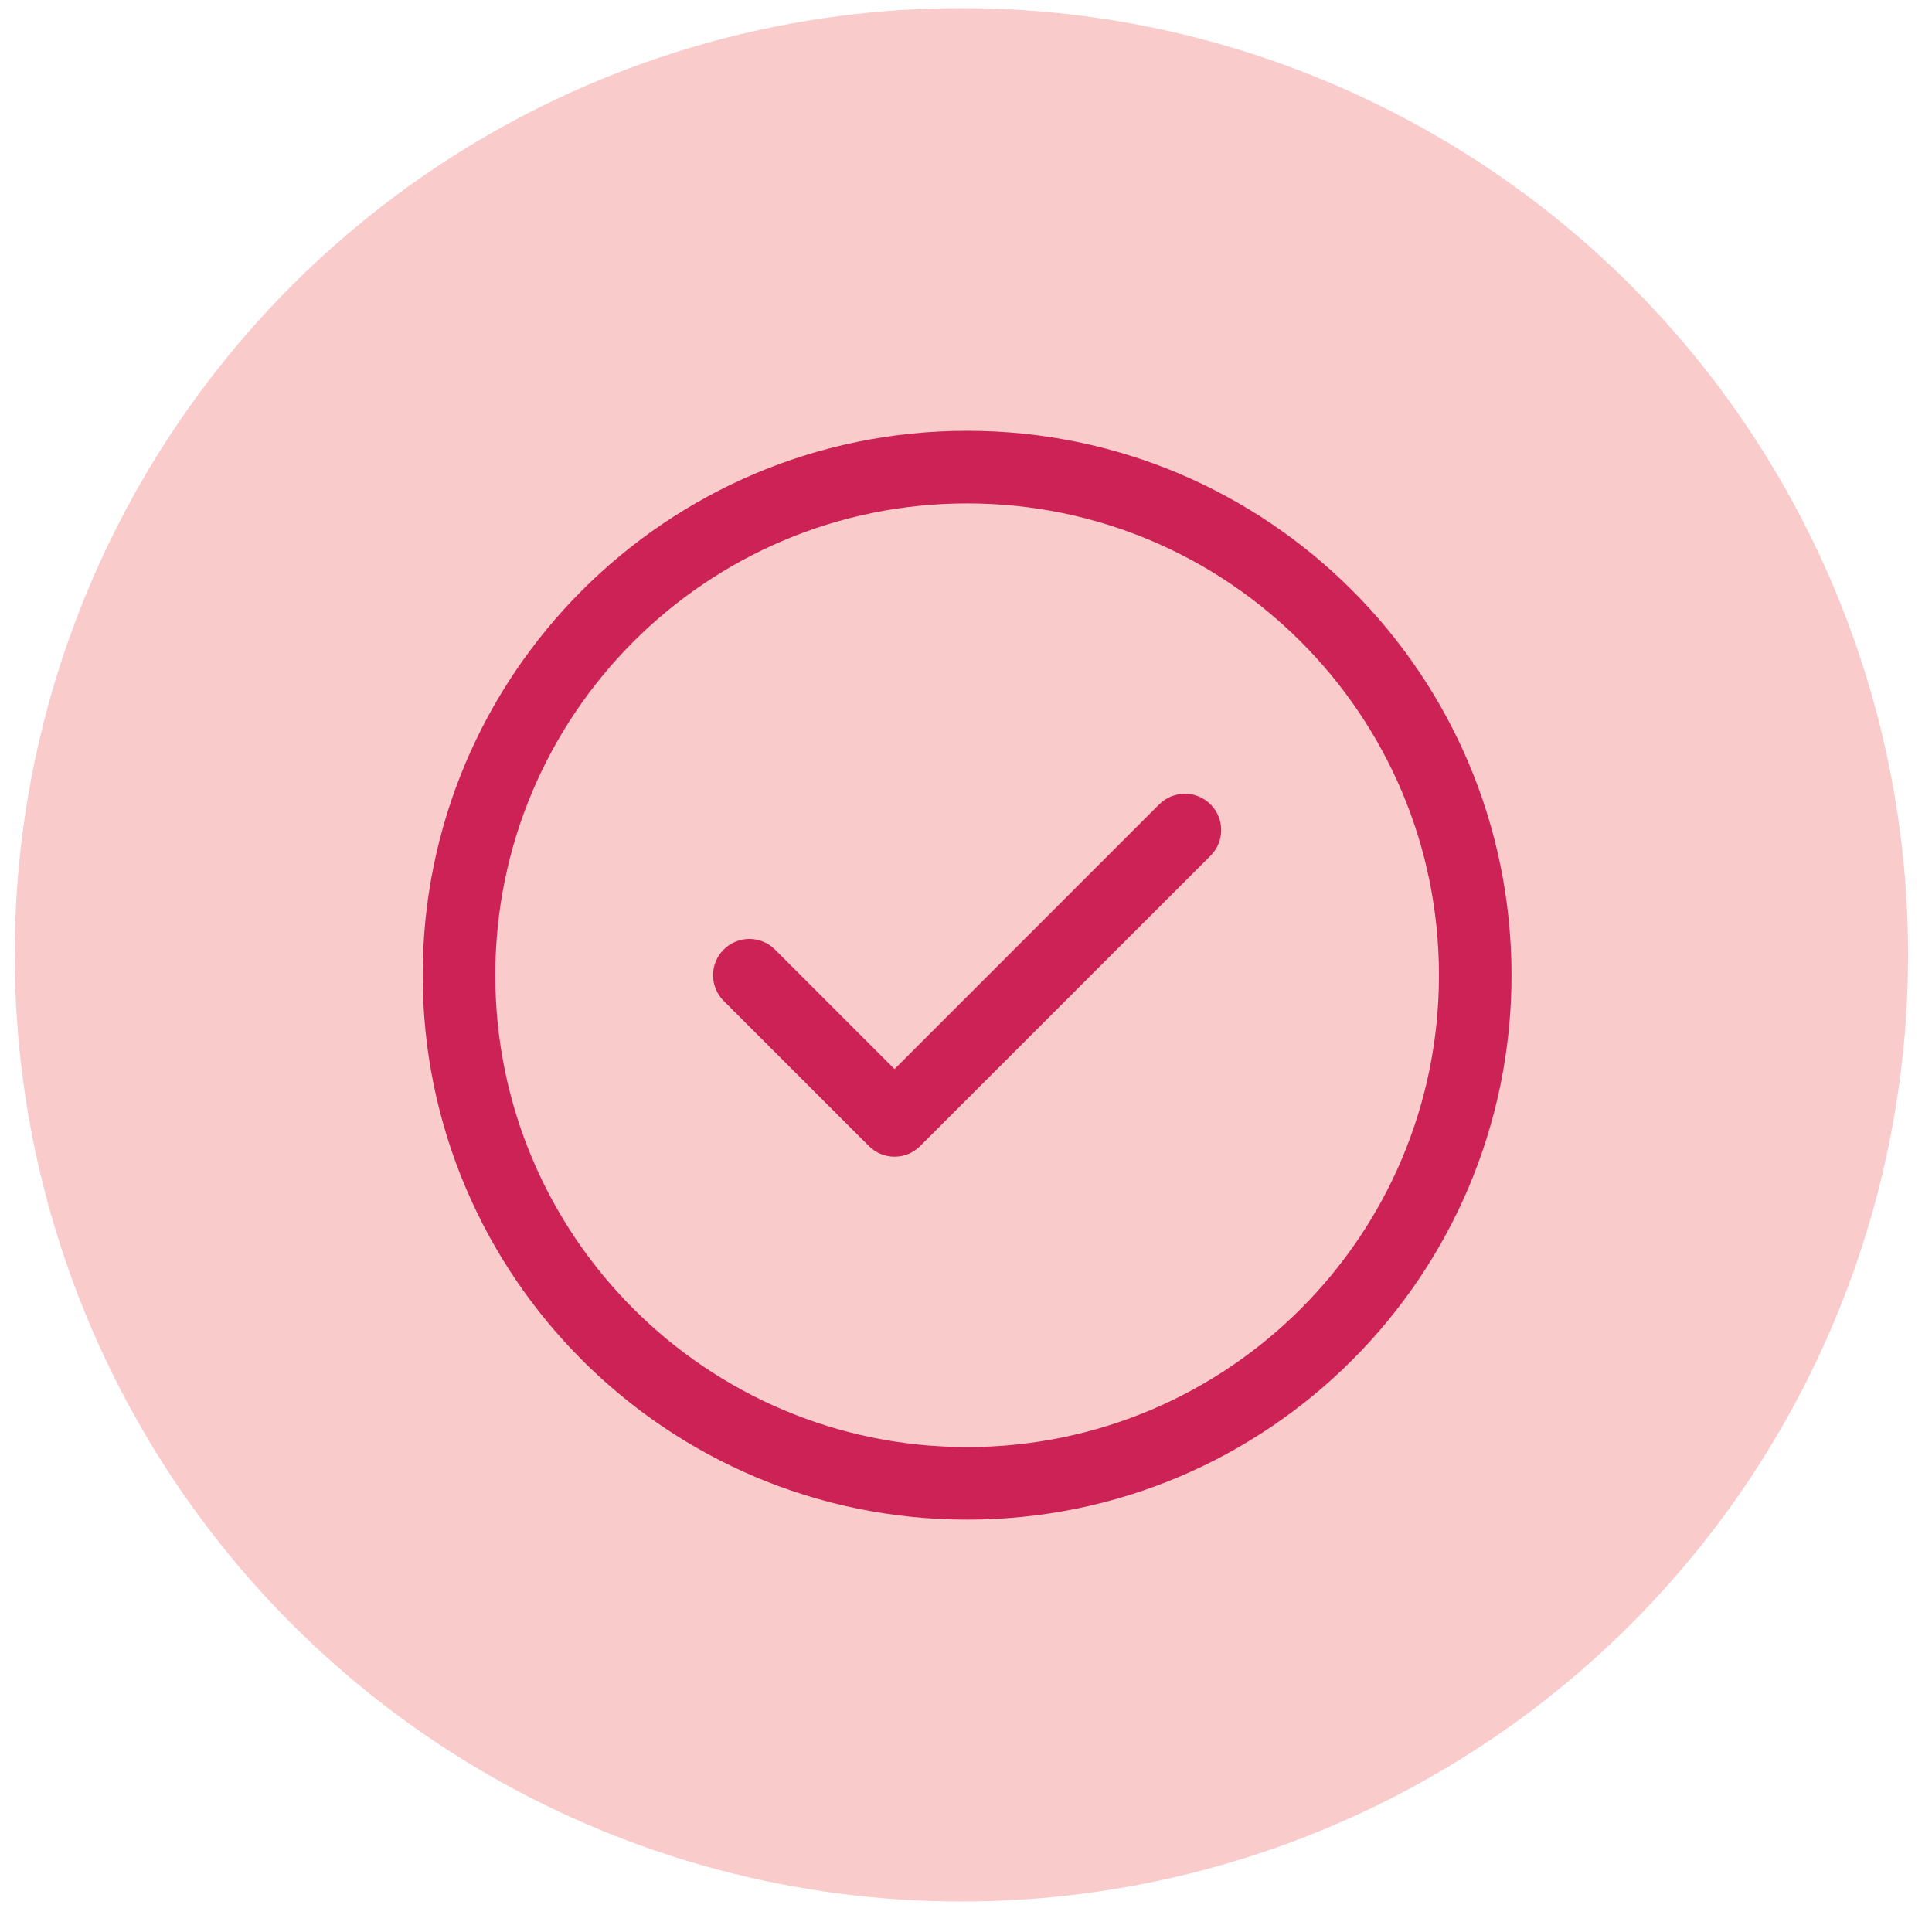
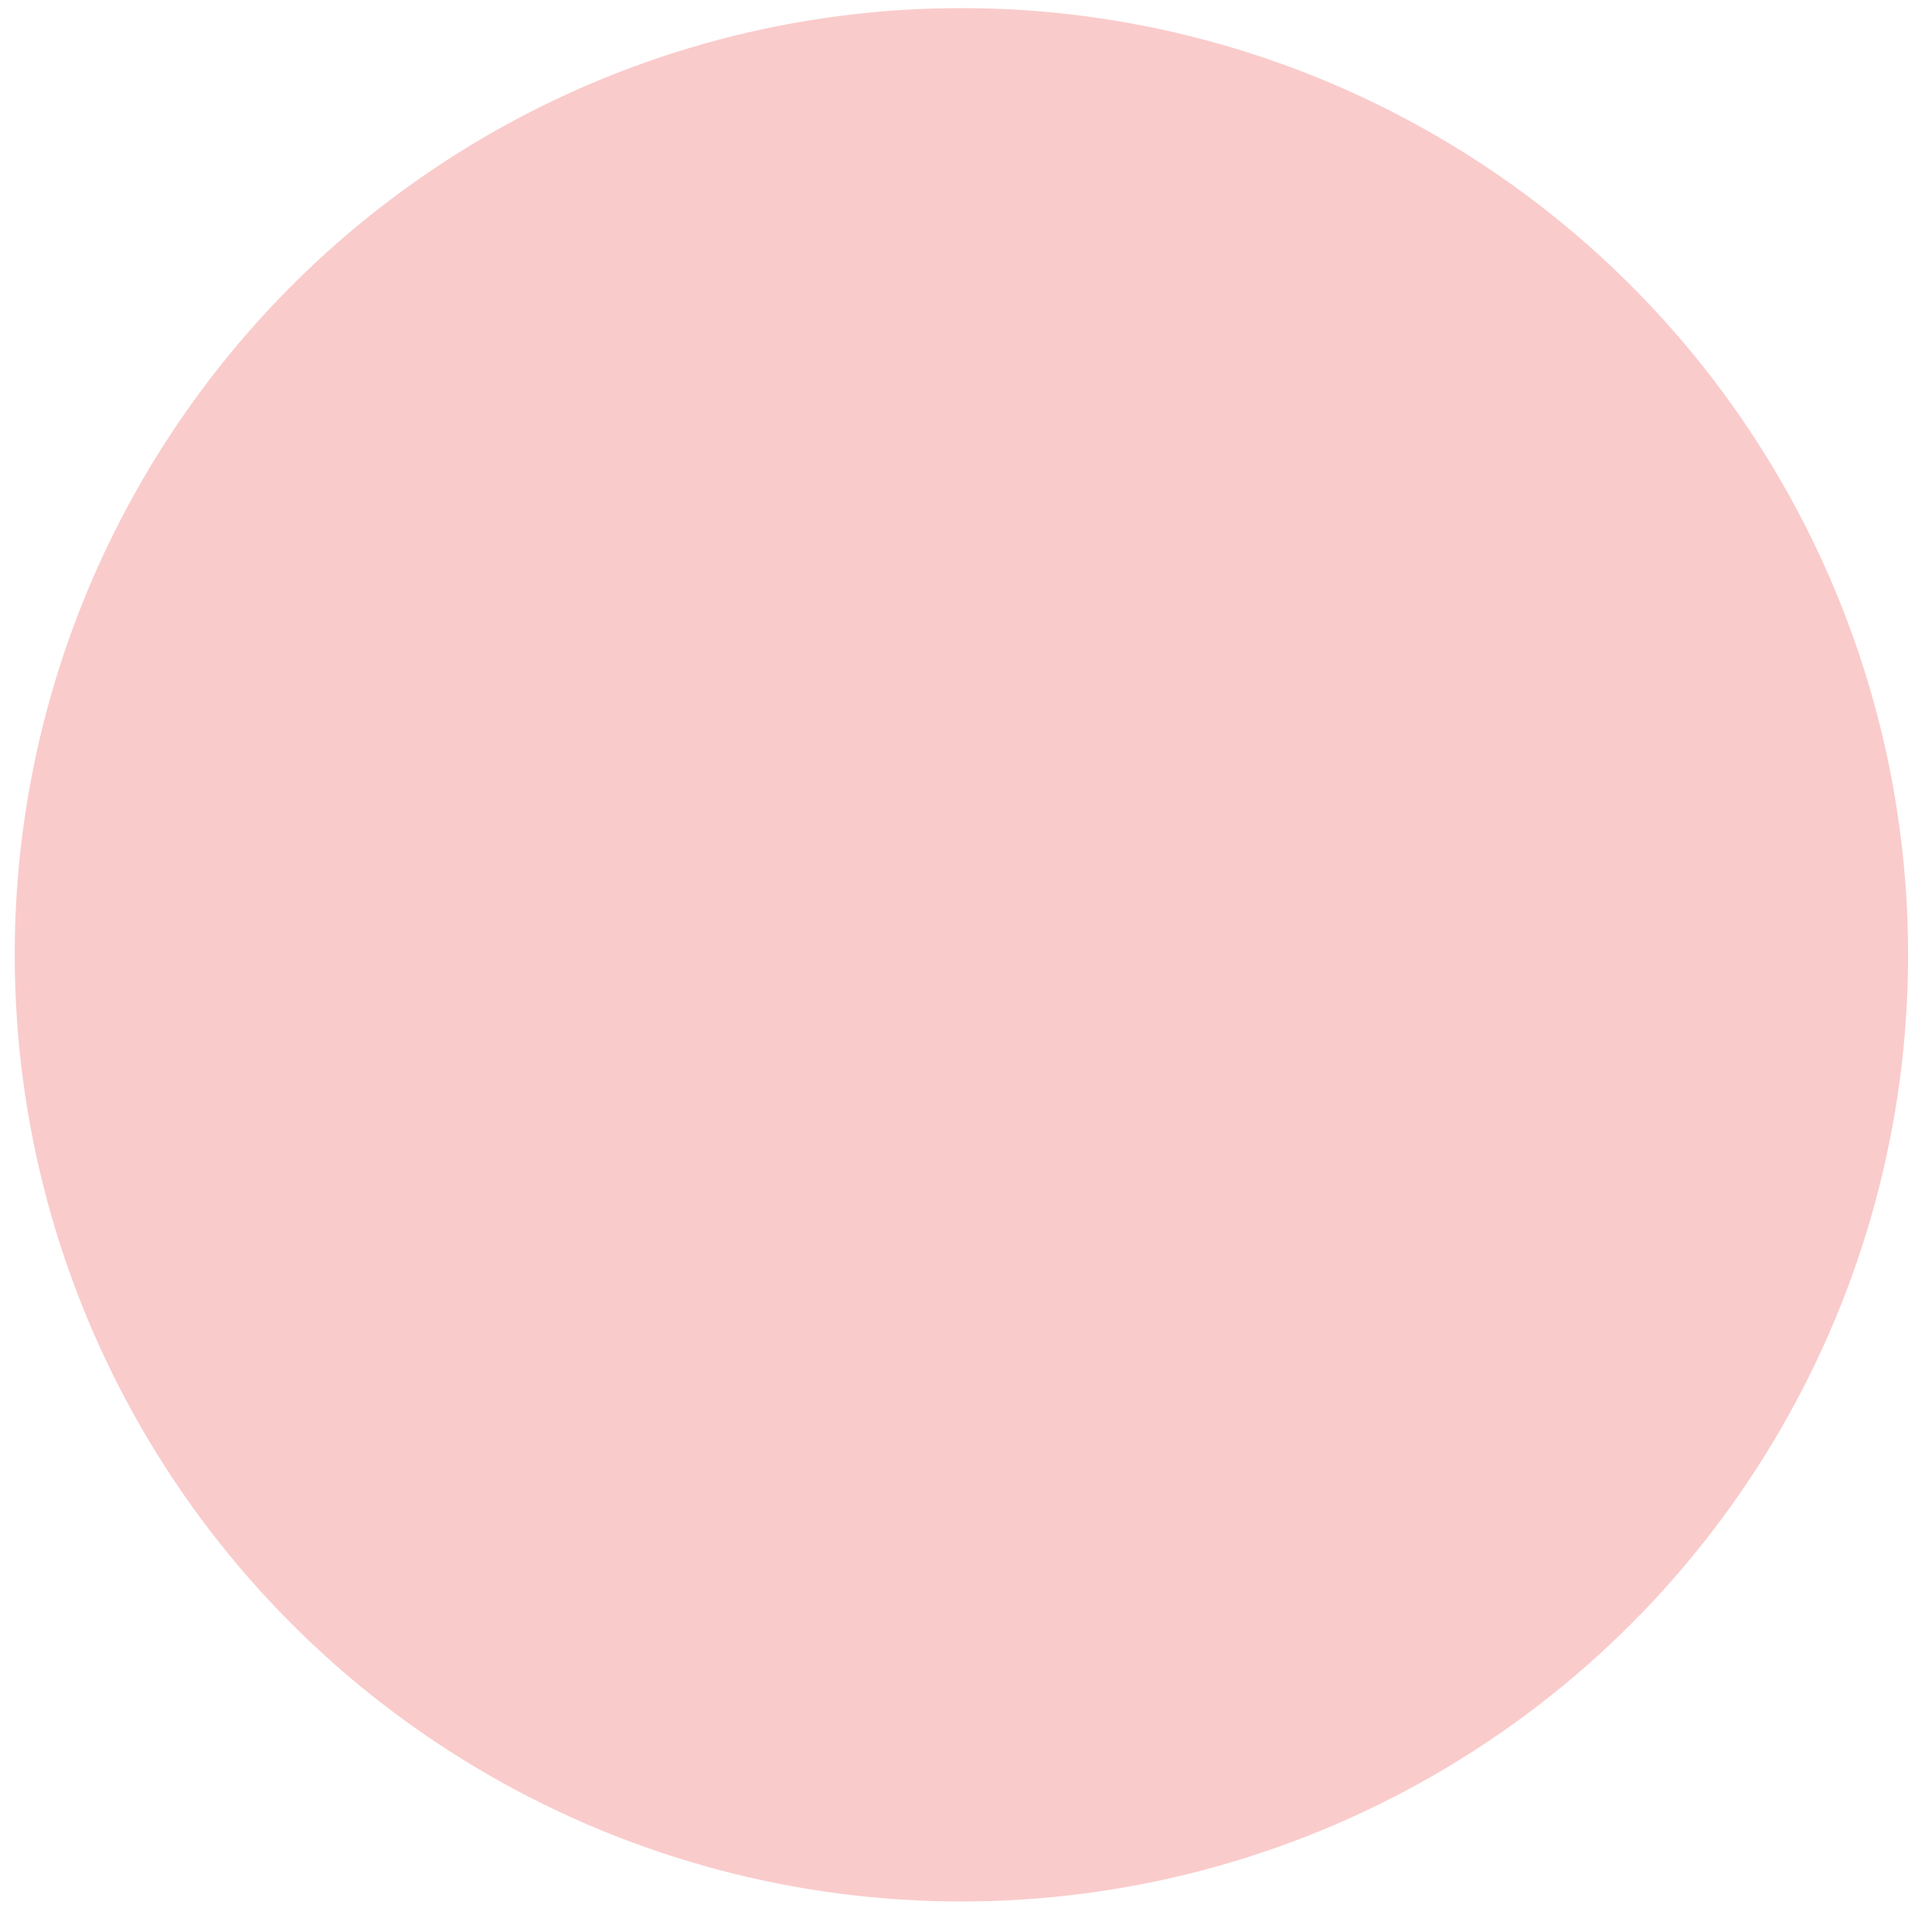
<svg xmlns="http://www.w3.org/2000/svg" width="50" height="50" viewBox="0 0 50 50" fill="none">
  <circle cx="24.881" cy="24.71" r="24.5" fill="#FACBCB" />
-   <path fill-rule="evenodd" clip-rule="evenodd" d="M25.029 13.028C18.285 13.028 12.818 18.495 12.818 25.239C12.818 31.983 18.285 37.45 25.029 37.45C31.773 37.45 37.24 31.983 37.24 25.239C37.24 18.495 31.773 13.028 25.029 13.028ZM10.939 25.239C10.939 17.457 17.247 11.149 25.029 11.149C32.81 11.149 39.118 17.457 39.118 25.239C39.118 33.02 32.81 39.328 25.029 39.328C17.247 39.328 10.939 33.02 10.939 25.239ZM31.329 22.146C31.696 21.779 31.696 21.184 31.329 20.817C30.962 20.451 30.367 20.451 30 20.817L23.15 27.668L20.057 24.575C19.69 24.208 19.096 24.208 18.729 24.575C18.362 24.941 18.362 25.536 18.729 25.903L22.486 29.66C22.853 30.027 23.448 30.027 23.814 29.66L31.329 22.146Z" fill="#CC2255" />
</svg>